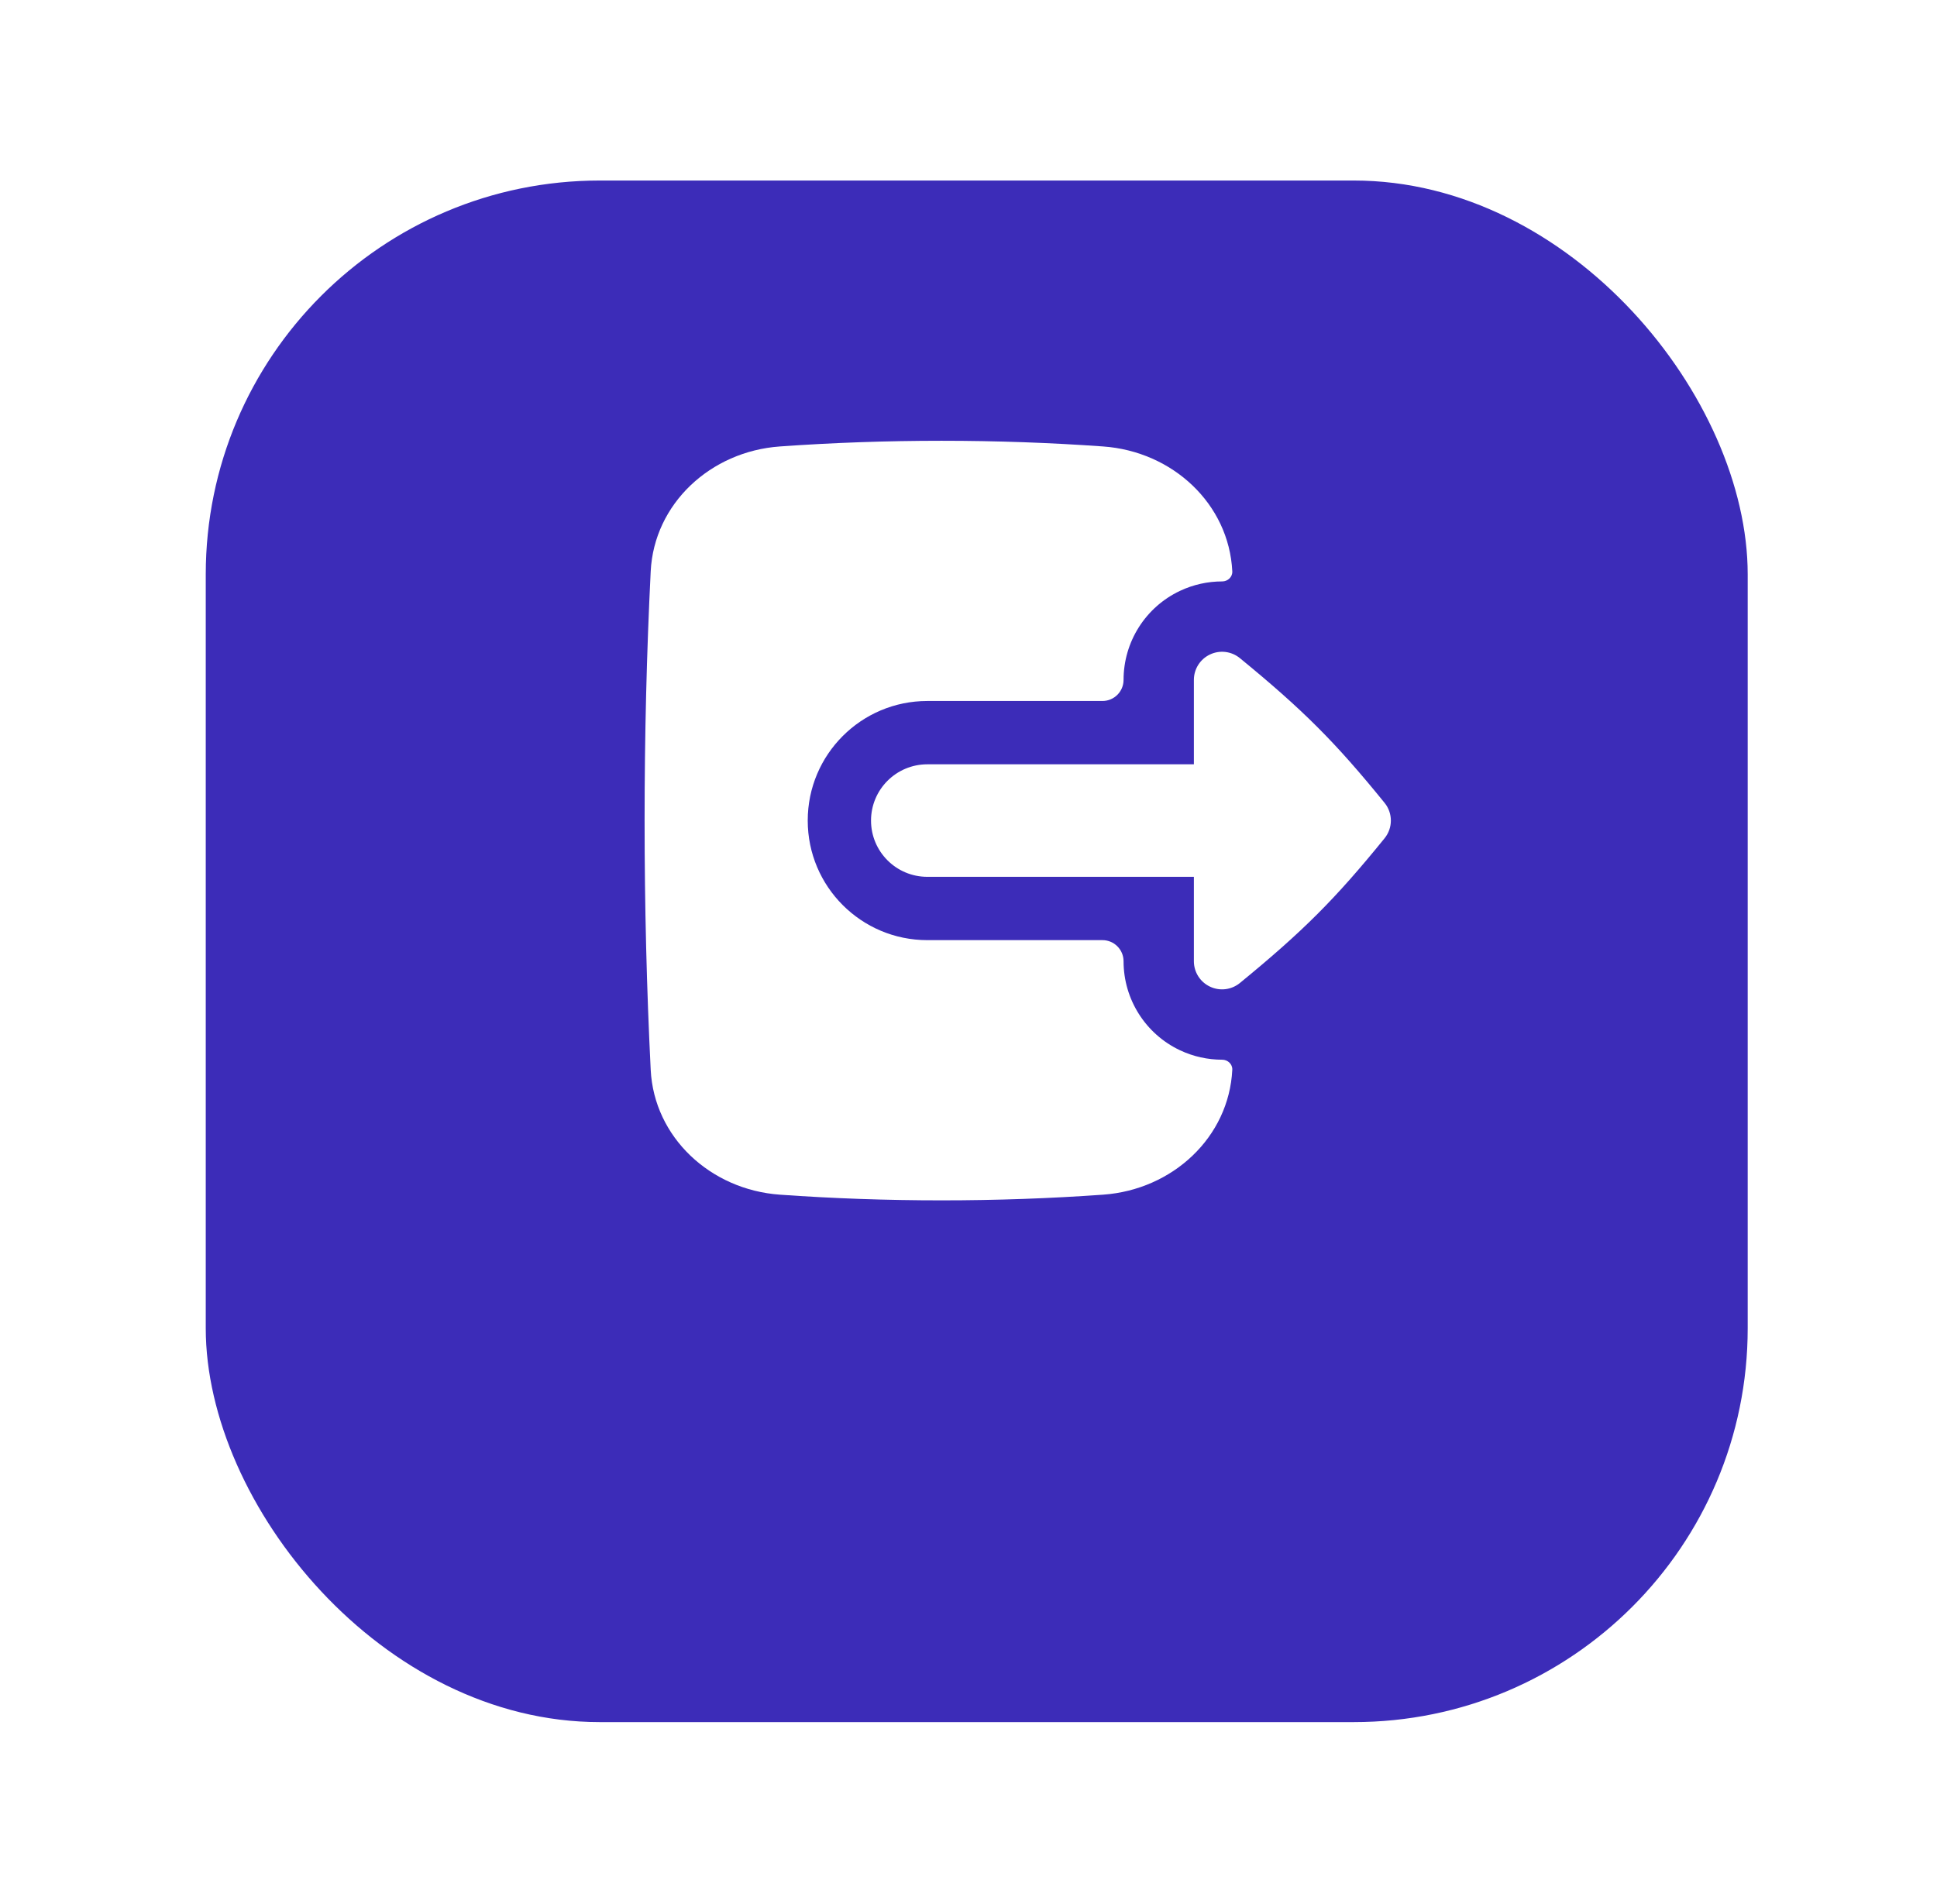
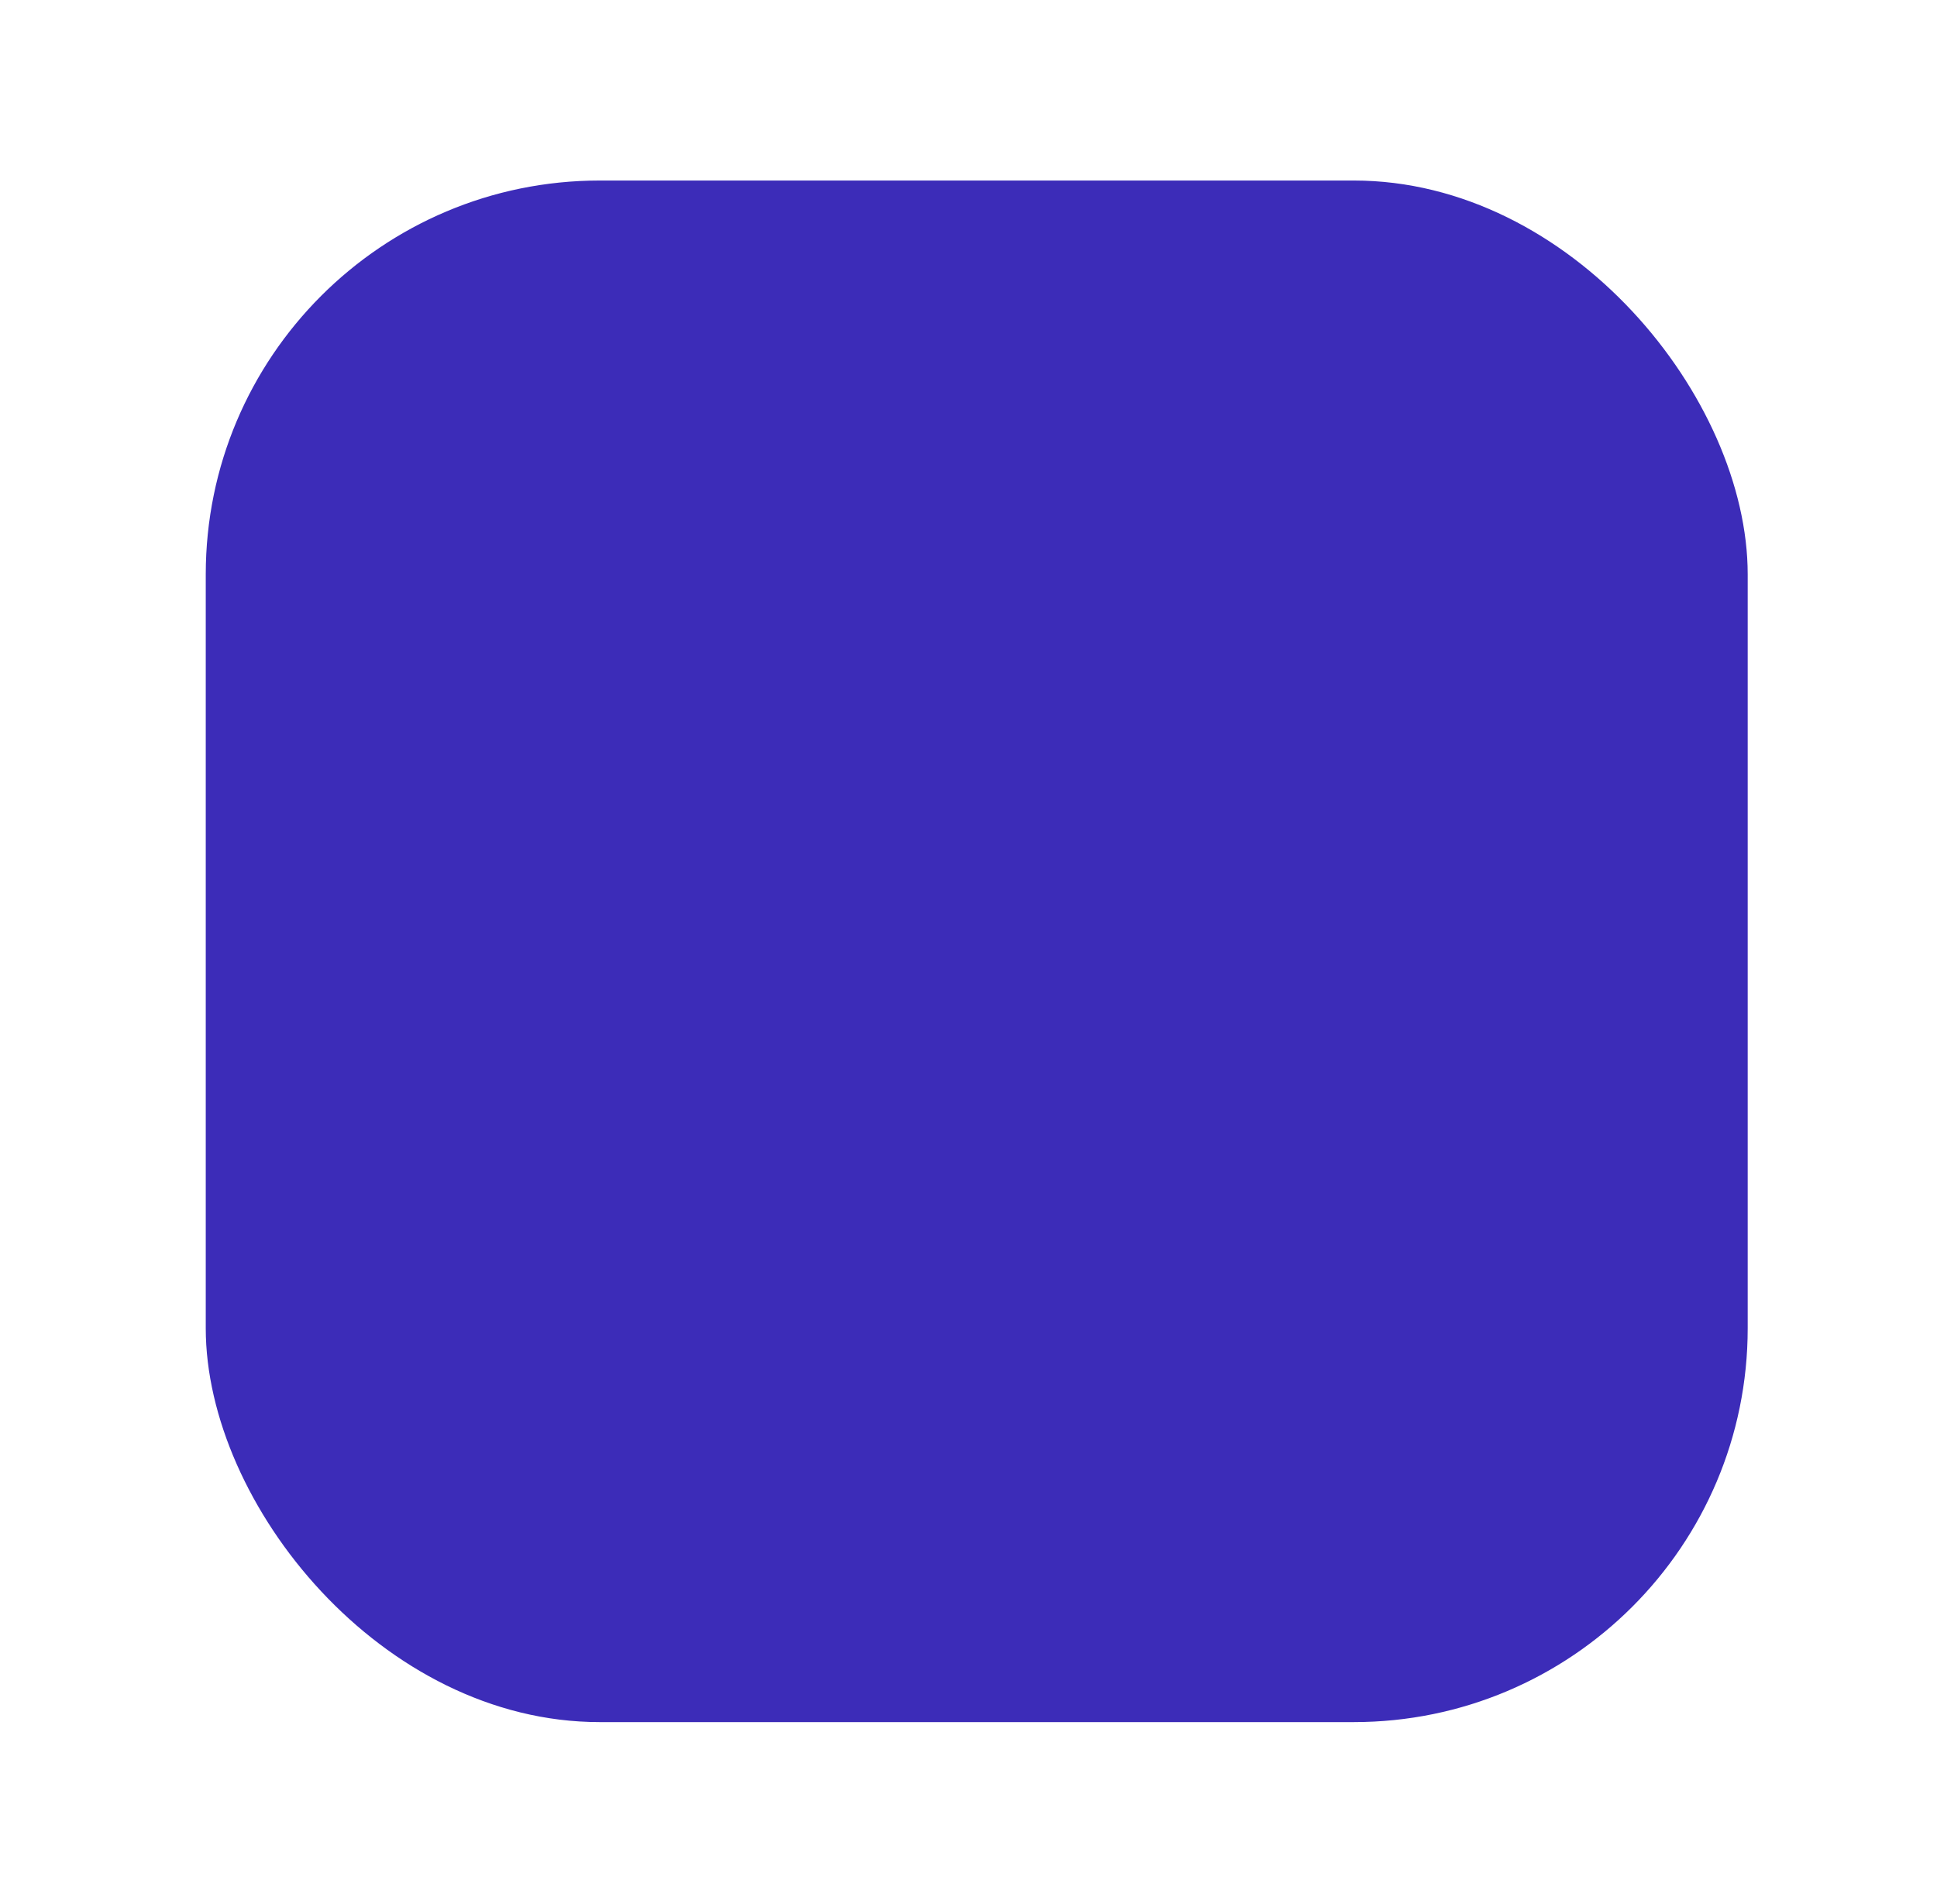
<svg xmlns="http://www.w3.org/2000/svg" width="59" height="58" viewBox="0 0 59 58" fill="none">
  <g filter="url(#filter0_d_2159_499)">
    <rect x="6.267" y="2" width="46.967" height="46.967" rx="12" fill="#3C2CB8" />
  </g>
  <g clip-path="url(#clip0_2159_499)">
    <path fill-rule="evenodd" clip-rule="evenodd" d="M28.678 13.429C26.998 13.429 25.354 13.488 23.756 13.602C21.638 13.752 19.922 15.351 19.82 17.407C19.698 19.855 19.634 22.395 19.634 25C19.634 27.605 19.698 30.145 19.82 32.593C19.922 34.648 21.638 36.248 23.756 36.398C25.354 36.512 26.998 36.571 28.678 36.571C30.357 36.571 32.001 36.512 33.599 36.398C35.718 36.248 37.433 34.648 37.535 32.593C37.544 32.422 37.397 32.285 37.226 32.286C36.789 32.286 36.349 32.191 35.939 31.997C34.891 31.501 34.223 30.445 34.223 29.286C34.223 28.931 33.935 28.643 33.58 28.643H28.246C26.234 28.643 24.603 27.012 24.603 25C24.603 22.988 26.234 21.357 28.246 21.357H33.58C33.935 21.357 34.223 21.069 34.223 20.714C34.223 19.555 34.891 18.499 35.939 18.003C36.349 17.809 36.789 17.714 37.226 17.714C37.397 17.715 37.544 17.578 37.535 17.407C37.433 15.351 35.718 13.752 33.599 13.602C32.001 13.488 30.357 13.429 28.678 13.429ZM36.856 30.06C36.556 29.919 36.365 29.617 36.365 29.286V26.714H28.246C27.299 26.714 26.531 25.947 26.531 25C26.531 24.053 27.299 23.286 28.246 23.286H36.365V20.714C36.365 20.383 36.556 20.081 36.856 19.94C37.155 19.798 37.509 19.841 37.766 20.051C39.689 21.627 40.67 22.607 42.173 24.46C42.429 24.775 42.429 25.225 42.173 25.54C40.67 27.393 39.689 28.373 37.766 29.949C37.509 30.159 37.155 30.202 36.856 30.06Z" fill="white" />
  </g>
  <defs>
    <filter id="filter0_d_2159_499" x="0.767" y="-2.38419e-07" width="57.967" height="57.967" filterUnits="userSpaceOnUse" color-interpolation-filters="sRGB">
      <feFlood flood-opacity="0" result="BackgroundImageFix" />
      <feColorMatrix in="SourceAlpha" type="matrix" values="0 0 0 0 0 0 0 0 0 0 0 0 0 0 0 0 0 0 127 0" result="hardAlpha" />
      <feOffset dy="3.5" />
      <feGaussianBlur stdDeviation="2.75" />
      <feColorMatrix type="matrix" values="0 0 0 0 0 0 0 0 0 0 0 0 0 0 0 0 0 0 0.02 0" />
      <feBlend mode="normal" in2="BackgroundImageFix" result="effect1_dropShadow_2159_499" />
      <feBlend mode="normal" in="SourceGraphic" in2="effect1_dropShadow_2159_499" result="shape" />
    </filter>
    <clipPath id="clip0_2159_499">
-       <rect width="24" height="24" fill="white" transform="translate(19 13)" />
-     </clipPath>
+       </clipPath>
  </defs>
</svg>